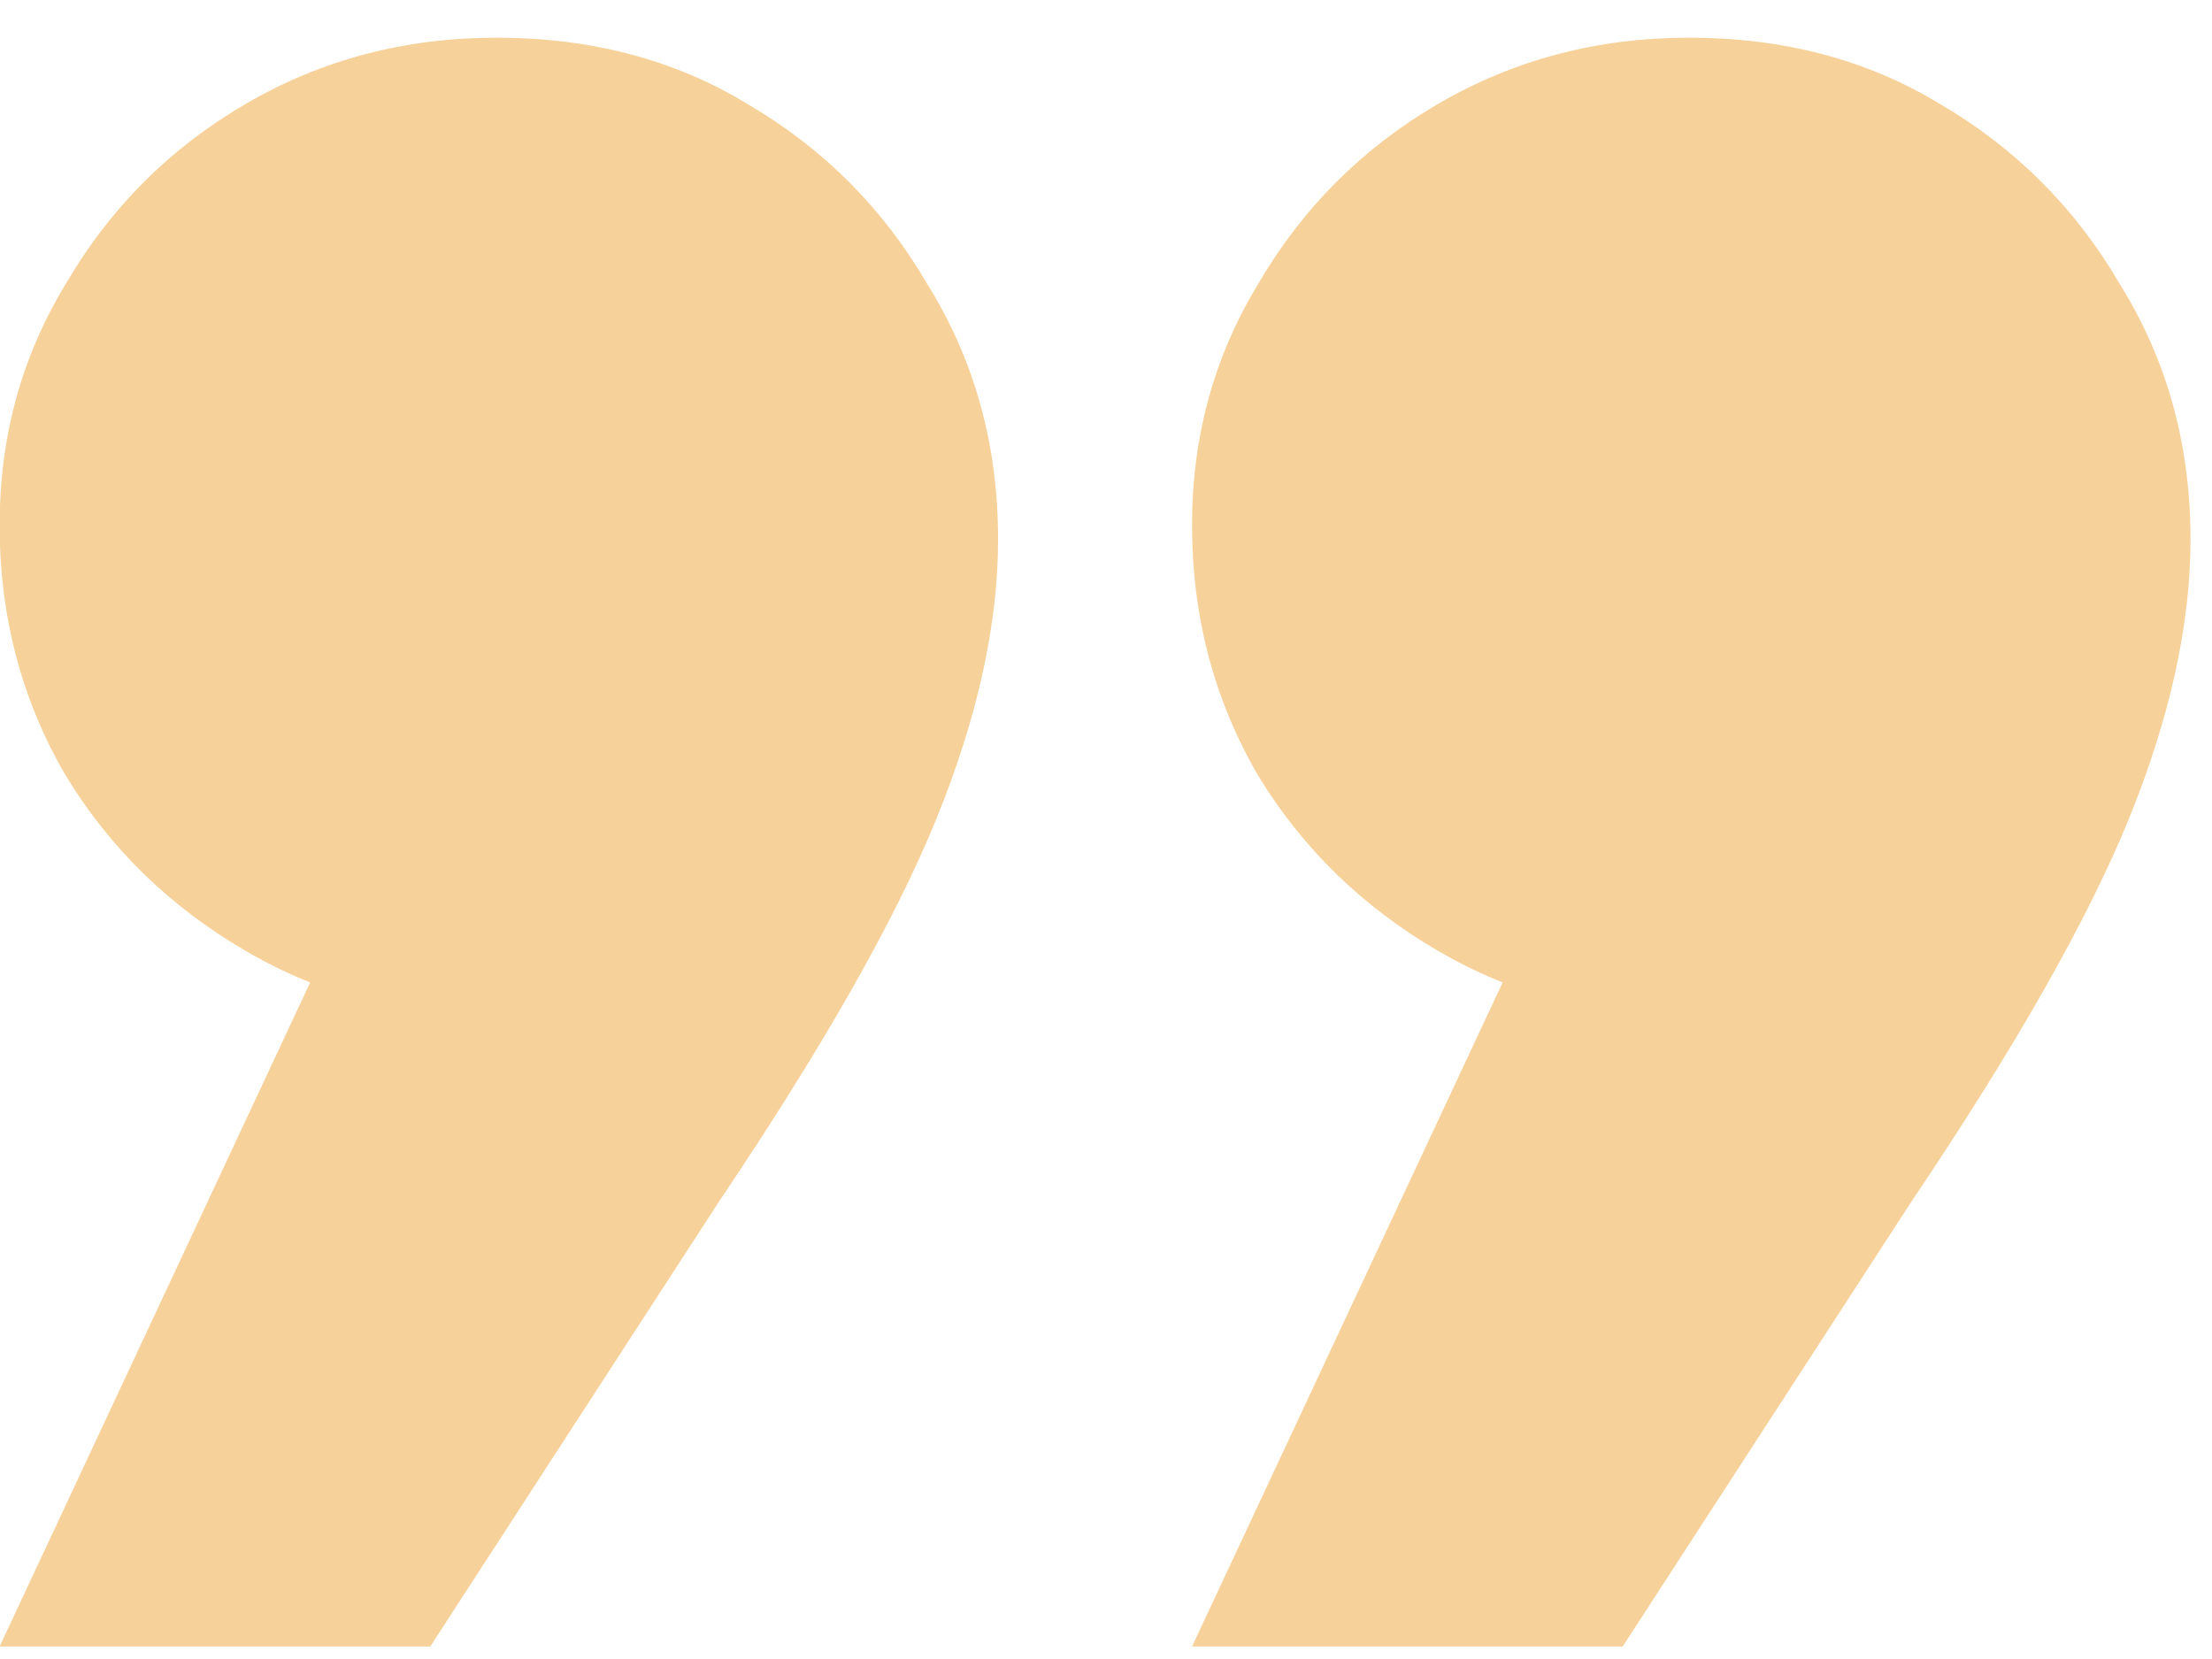
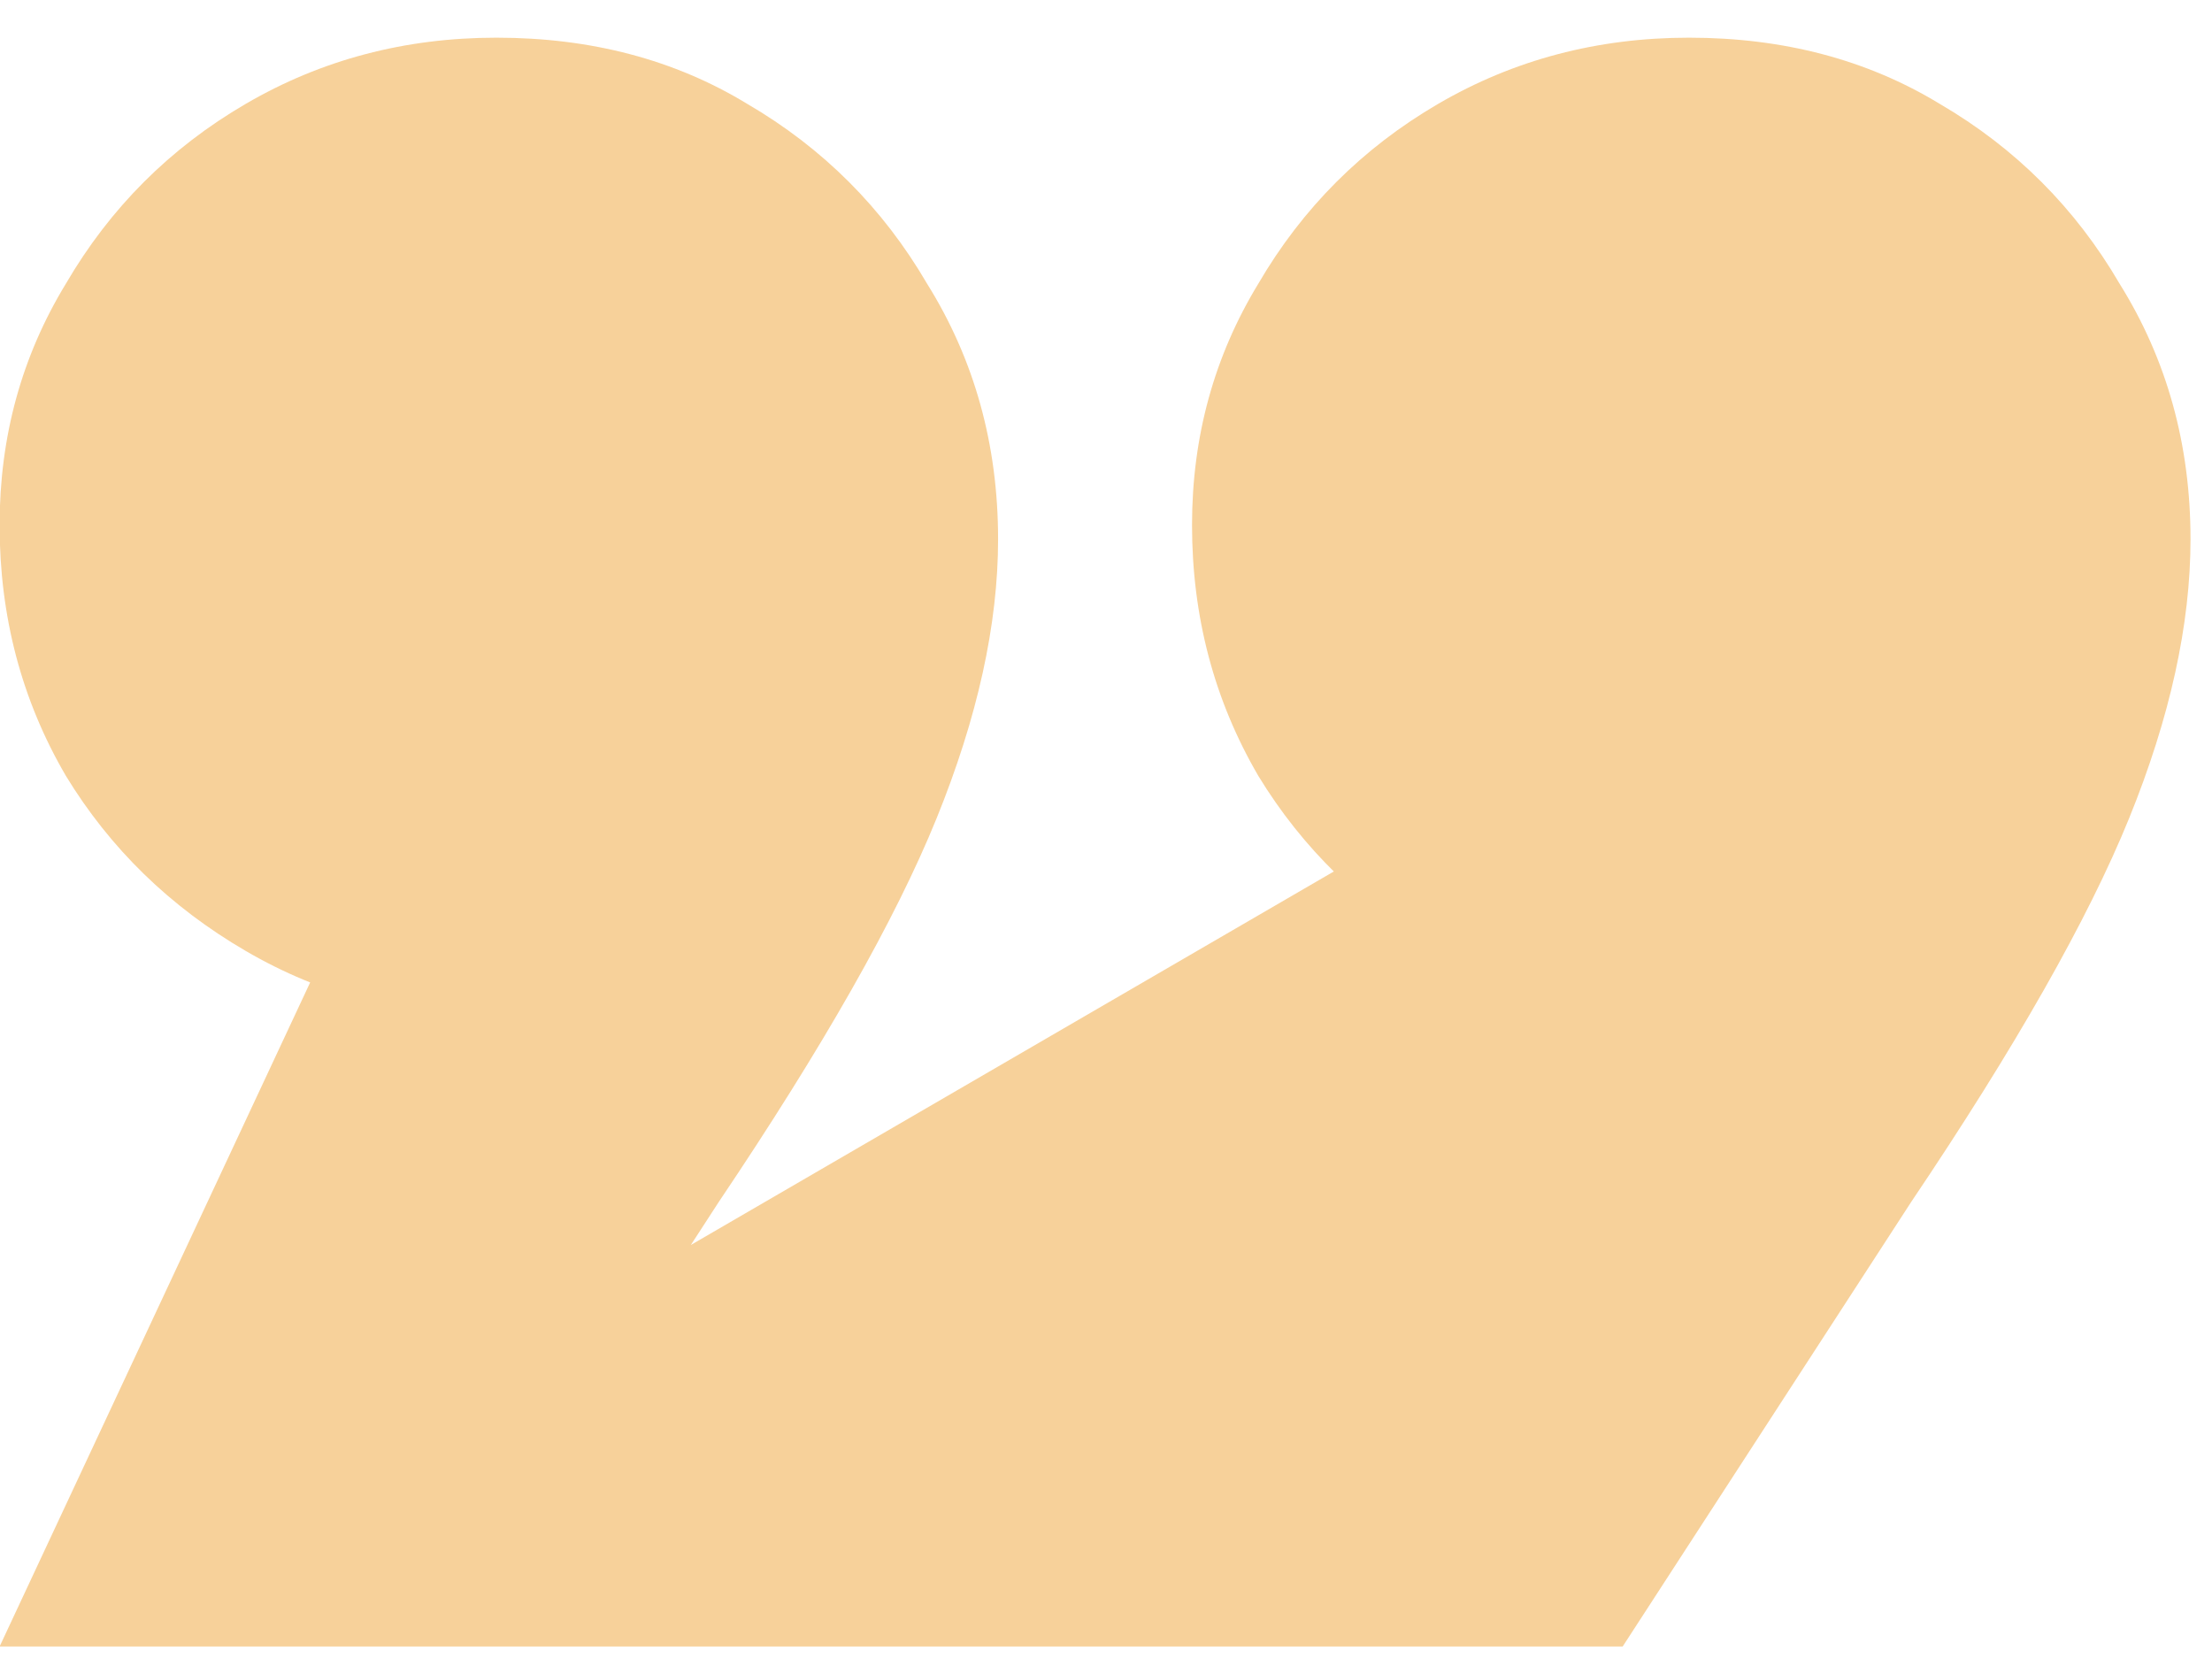
<svg xmlns="http://www.w3.org/2000/svg" width="28" height="21" viewBox="0 0 28 21" fill="none">
-   <path d="M-0.005 20.842L5.625 8.803L6.284 12.876C5.126 12.876 4.068 12.596 3.11 12.037C2.151 11.478 1.393 10.739 0.834 9.821C0.274 8.863 -0.005 7.804 -0.005 6.646C-0.005 5.528 0.274 4.51 0.834 3.591C1.393 2.633 2.151 1.874 3.11 1.315C4.068 0.756 5.126 0.477 6.284 0.477C7.482 0.477 8.541 0.756 9.459 1.315C10.417 1.874 11.176 2.633 11.735 3.591C12.334 4.55 12.634 5.628 12.634 6.826C12.634 7.904 12.374 9.082 11.855 10.36C11.336 11.638 10.417 13.255 9.1 15.212L5.446 20.842H-0.005ZM15.089 20.842L20.72 8.803L21.379 12.876C20.221 12.876 19.163 12.596 18.204 12.037C17.246 11.478 16.487 10.739 15.928 9.821C15.369 8.863 15.089 7.804 15.089 6.646C15.089 5.528 15.369 4.51 15.928 3.591C16.487 2.633 17.246 1.874 18.204 1.315C19.163 0.756 20.221 0.477 21.379 0.477C22.577 0.477 23.635 0.756 24.554 1.315C25.512 1.874 26.271 2.633 26.83 3.591C27.429 4.55 27.728 5.628 27.728 6.826C27.728 7.904 27.469 9.082 26.95 10.36C26.43 11.638 25.512 13.255 24.194 15.212L20.54 20.842H15.089Z" fill="#F7D19A" />
+   <path d="M-0.005 20.842L5.625 8.803L6.284 12.876C5.126 12.876 4.068 12.596 3.11 12.037C2.151 11.478 1.393 10.739 0.834 9.821C0.274 8.863 -0.005 7.804 -0.005 6.646C-0.005 5.528 0.274 4.51 0.834 3.591C1.393 2.633 2.151 1.874 3.11 1.315C4.068 0.756 5.126 0.477 6.284 0.477C7.482 0.477 8.541 0.756 9.459 1.315C10.417 1.874 11.176 2.633 11.735 3.591C12.334 4.55 12.634 5.628 12.634 6.826C12.634 7.904 12.374 9.082 11.855 10.36C11.336 11.638 10.417 13.255 9.1 15.212L5.446 20.842H-0.005ZL20.72 8.803L21.379 12.876C20.221 12.876 19.163 12.596 18.204 12.037C17.246 11.478 16.487 10.739 15.928 9.821C15.369 8.863 15.089 7.804 15.089 6.646C15.089 5.528 15.369 4.51 15.928 3.591C16.487 2.633 17.246 1.874 18.204 1.315C19.163 0.756 20.221 0.477 21.379 0.477C22.577 0.477 23.635 0.756 24.554 1.315C25.512 1.874 26.271 2.633 26.83 3.591C27.429 4.55 27.728 5.628 27.728 6.826C27.728 7.904 27.469 9.082 26.95 10.36C26.43 11.638 25.512 13.255 24.194 15.212L20.54 20.842H15.089Z" fill="#F7D19A" />
</svg>